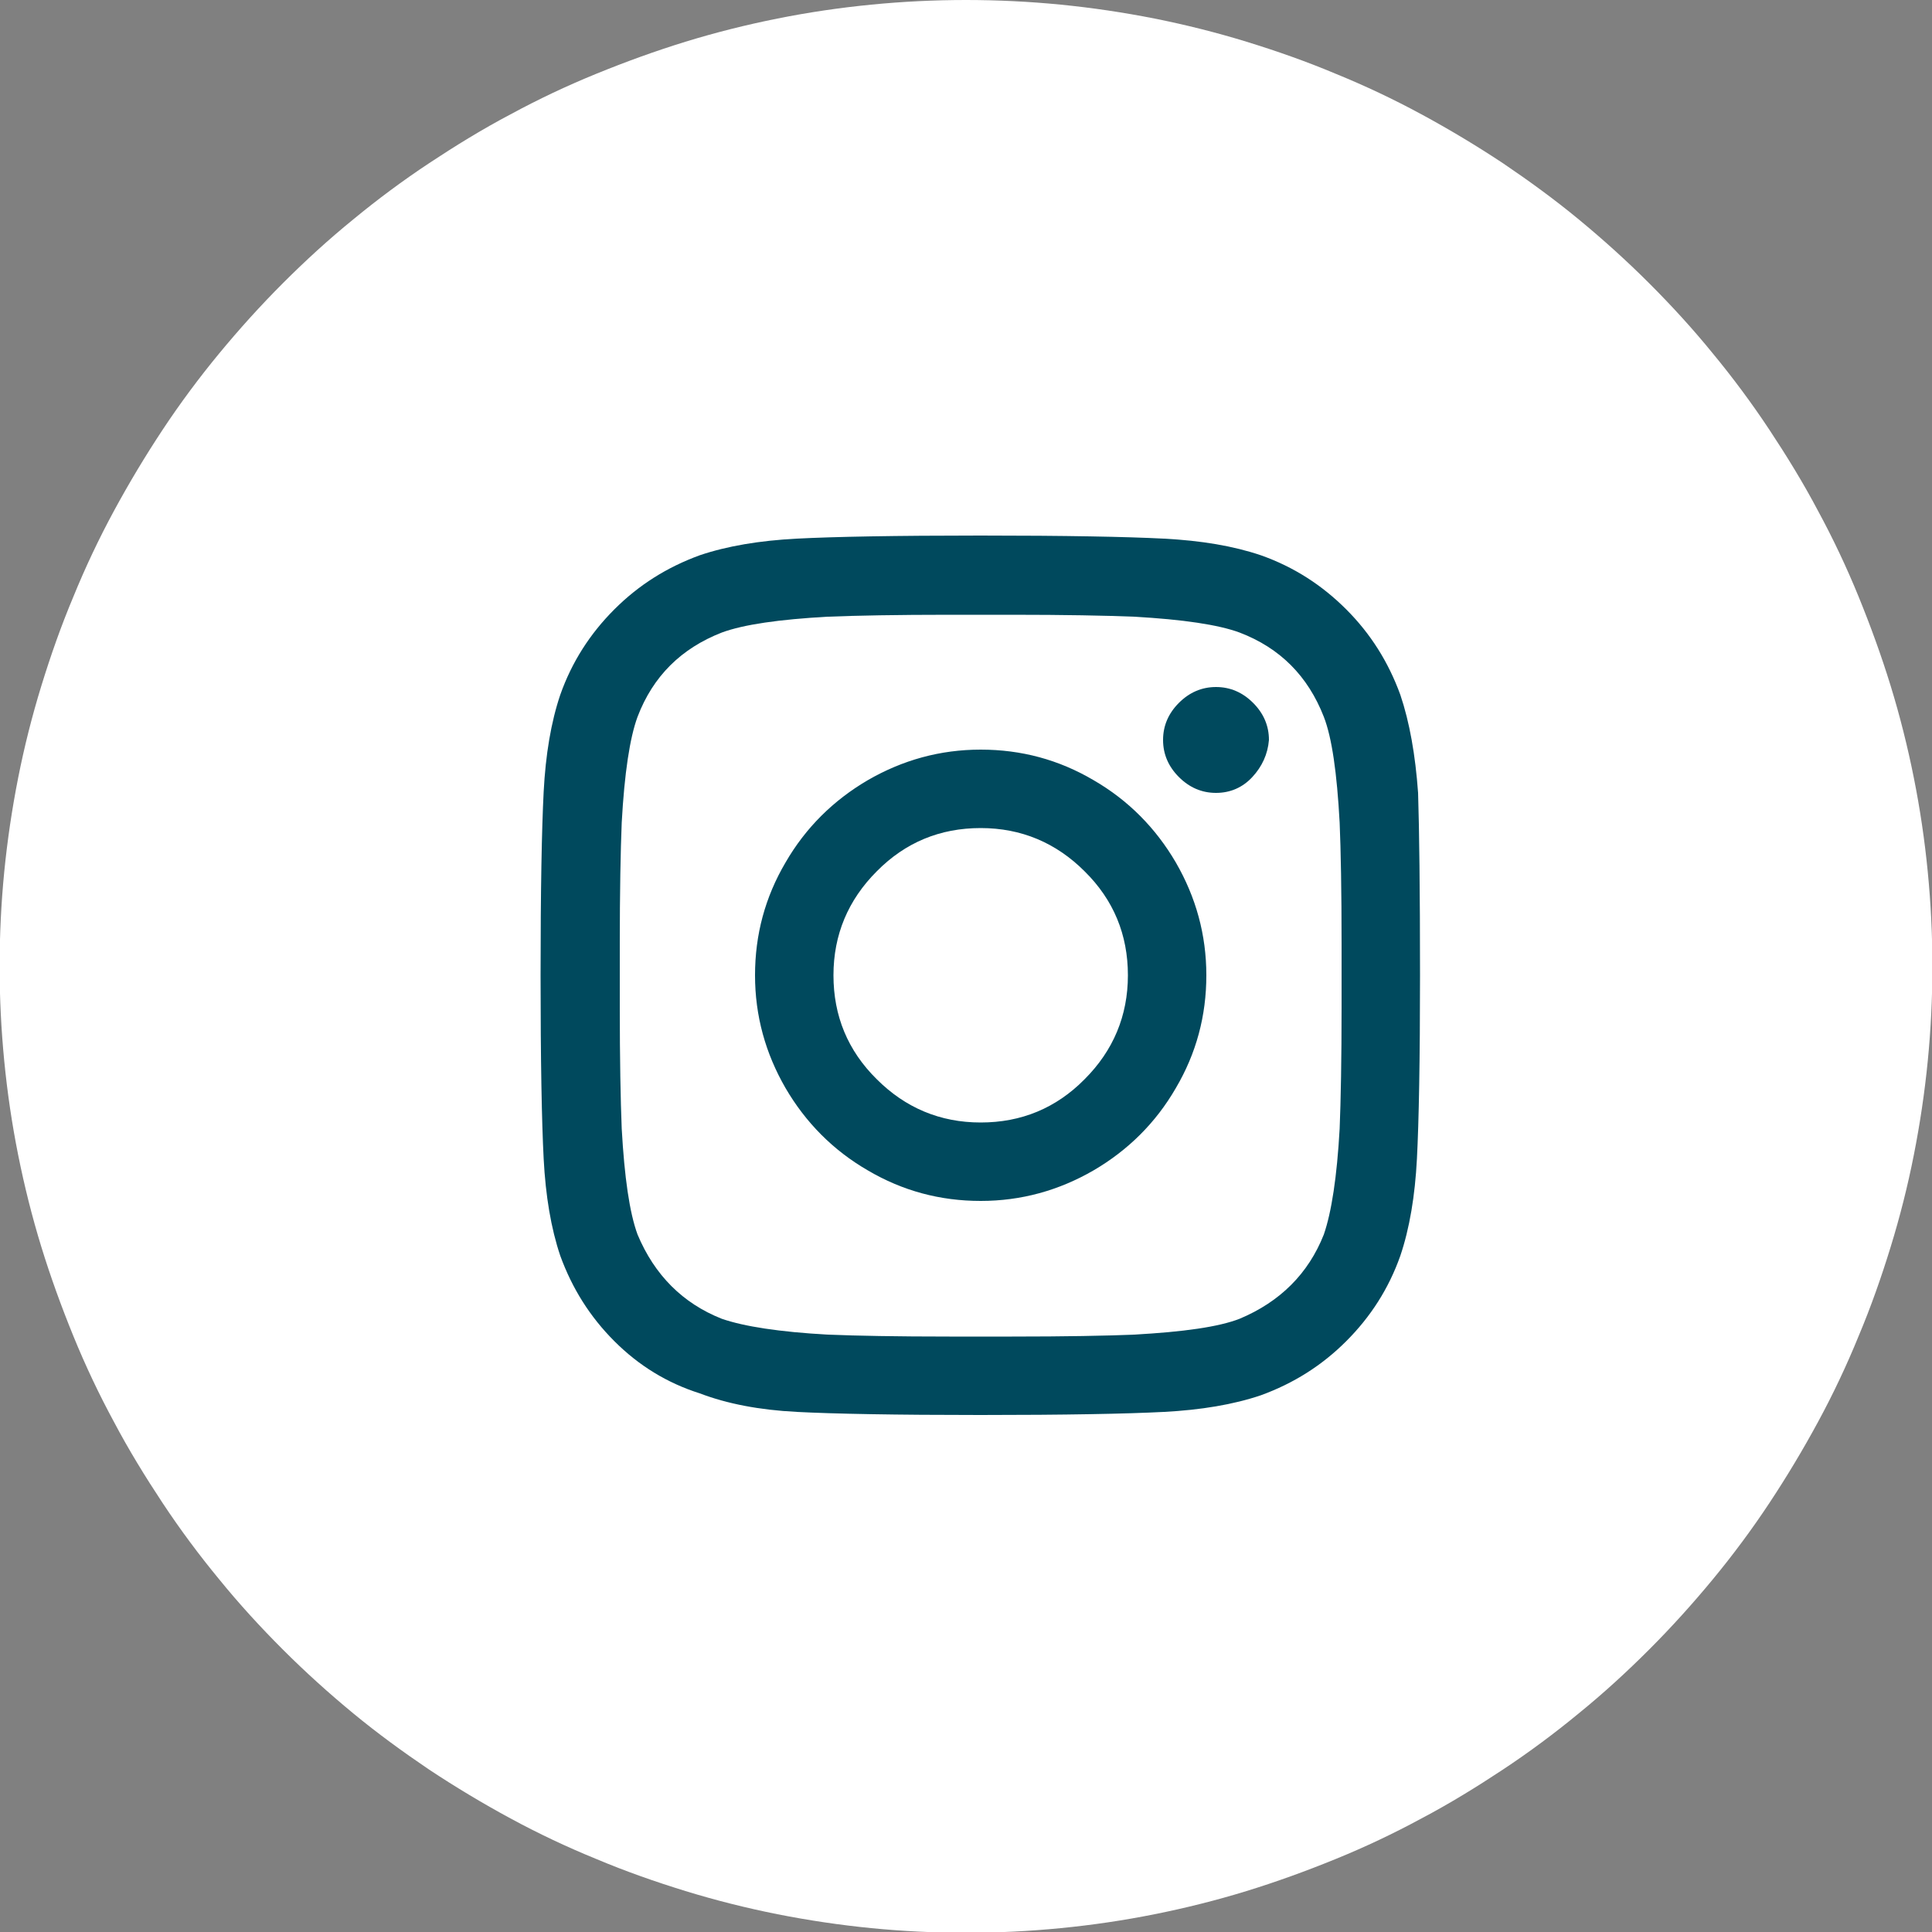
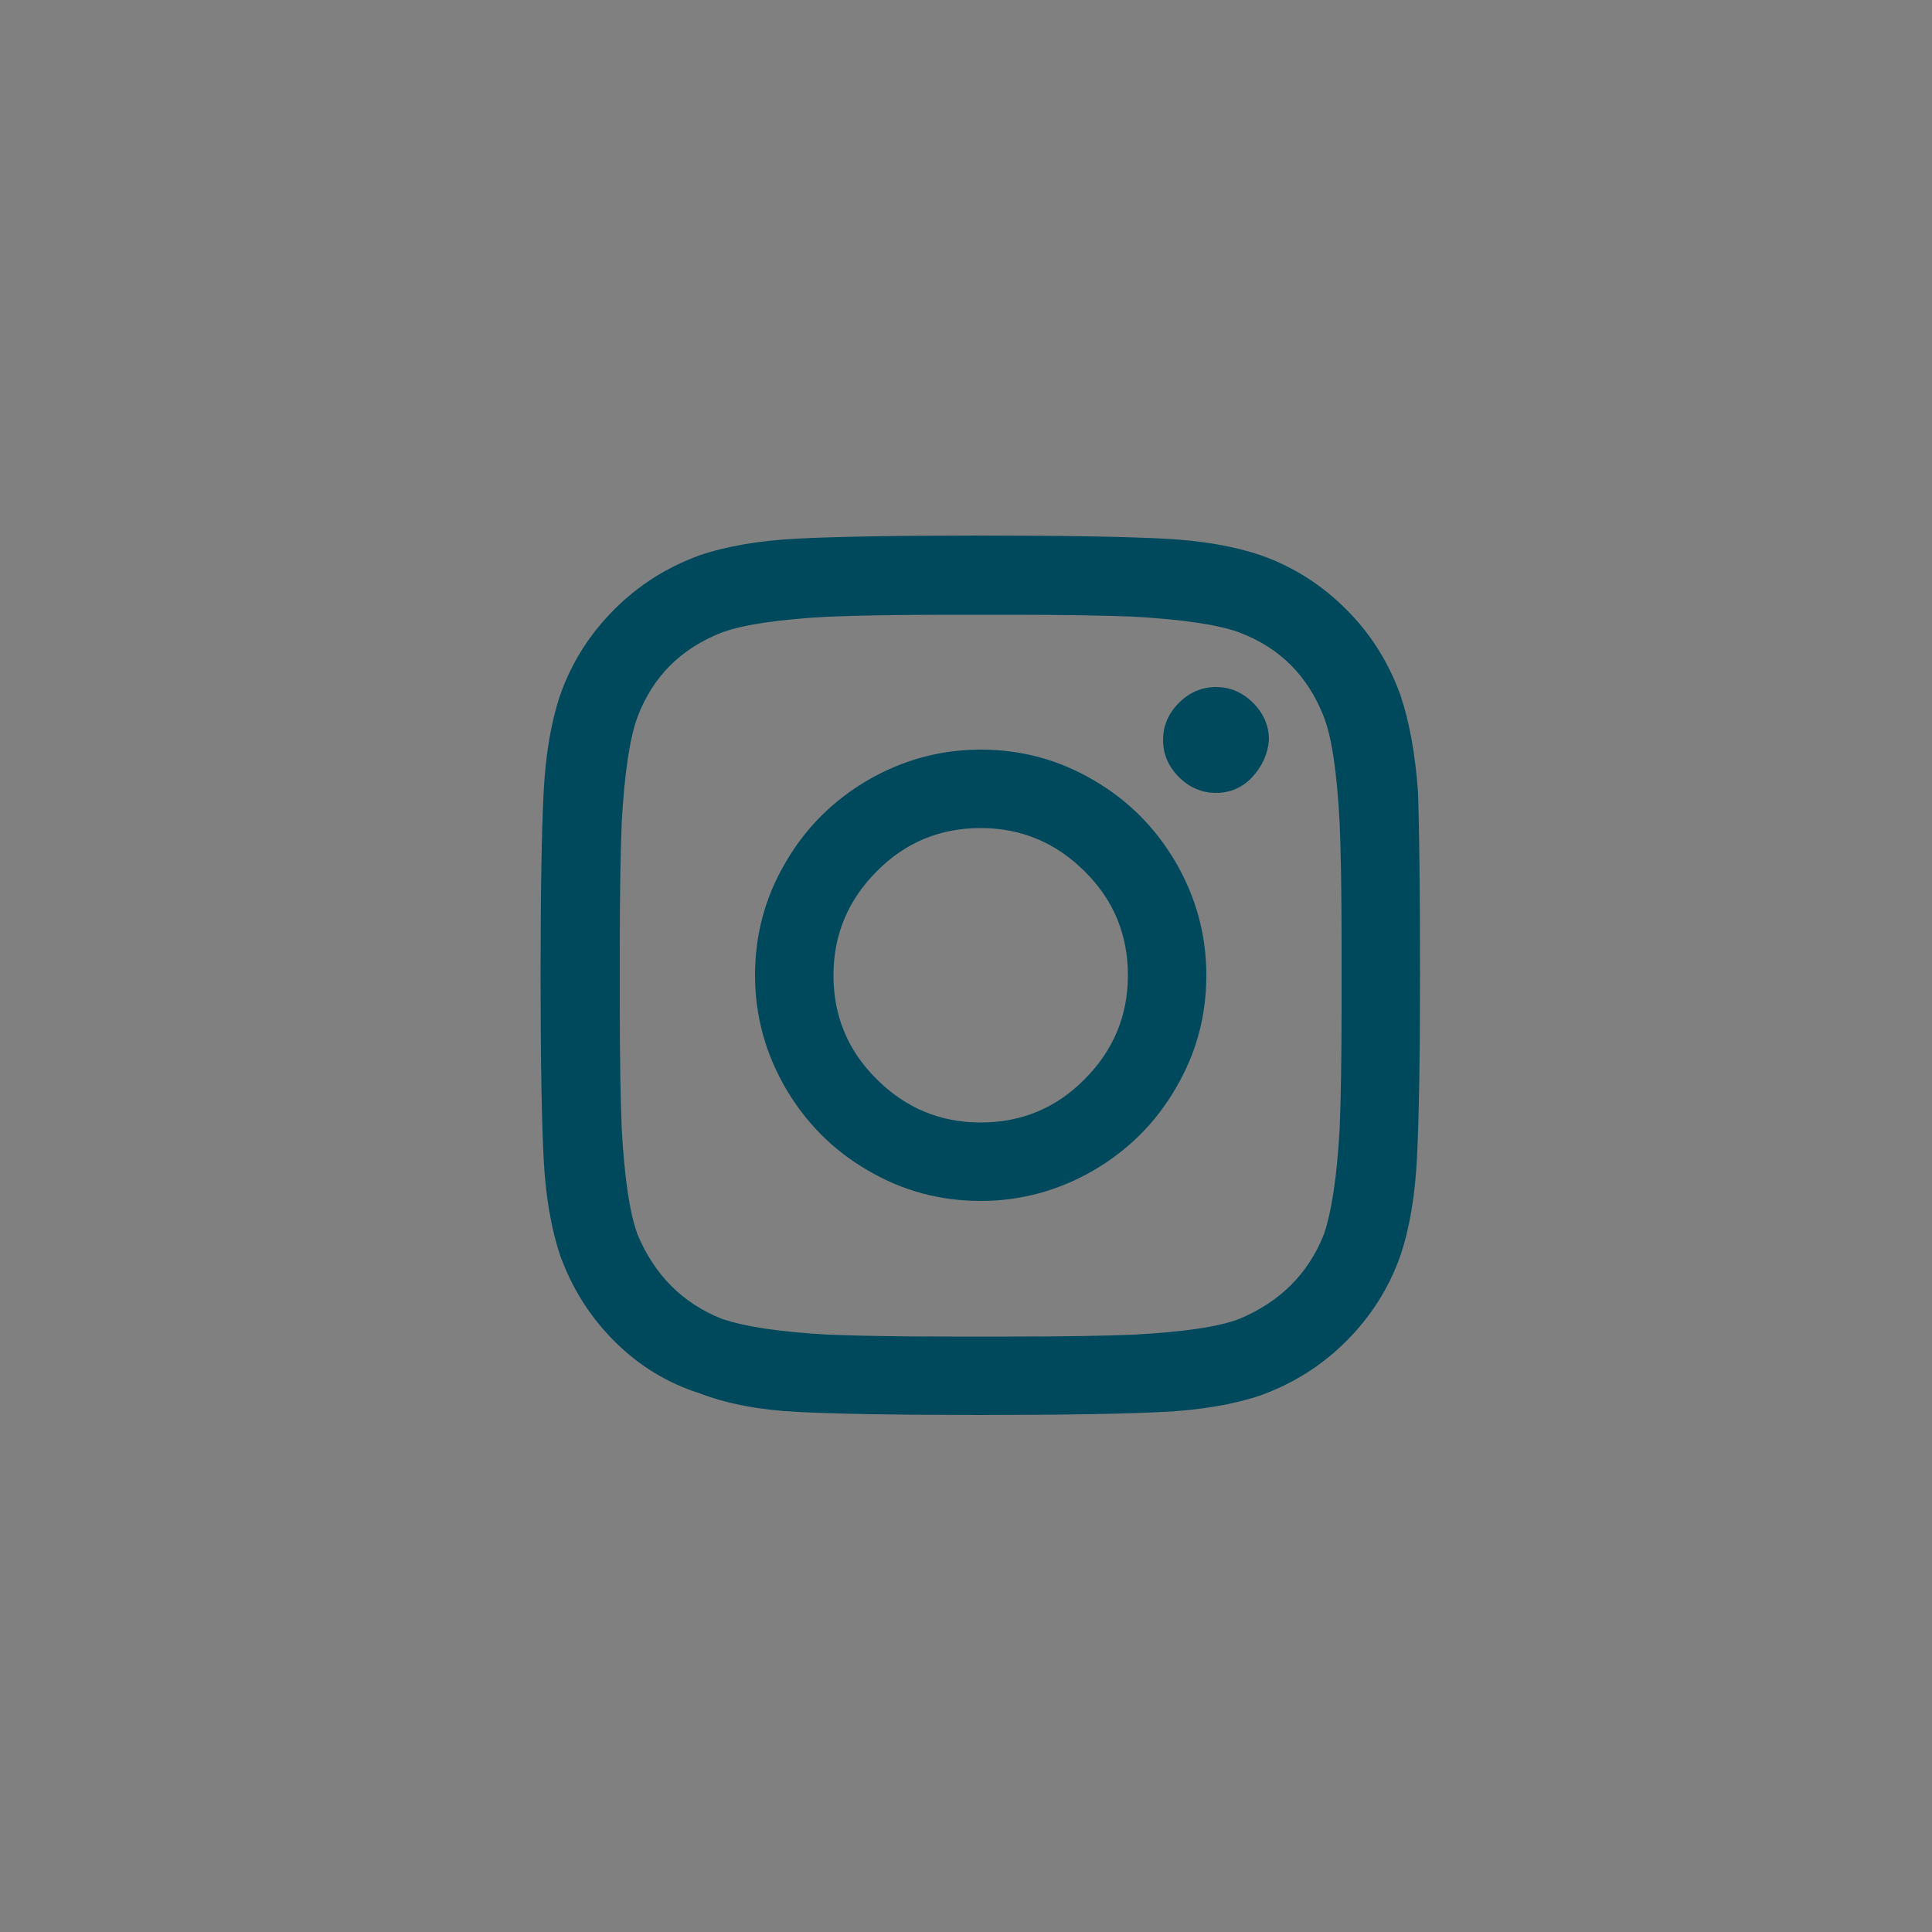
<svg xmlns="http://www.w3.org/2000/svg" viewBox="0 0 50 50">
  <rect x="0" y="0" width="50" height="50" fill="#808080" stroke="none" />
  <defs>
    <style>.d{fill:#00495d;}.e{fill:#ffffff;}</style>
  </defs>
  <g id="a" />
  <g id="b">
    <g id="c">
-       <path class="e" d="M25,0c.82,0,1.64,.04,2.45,.12,.81,.08,1.62,.2,2.43,.36,.8,.16,1.6,.36,2.38,.6s1.55,.51,2.31,.83c.76,.31,1.5,.66,2.22,1.05,.72,.39,1.42,.81,2.1,1.26,.68,.46,1.34,.94,1.97,1.46,.63,.52,1.24,1.07,1.82,1.65,.58,.58,1.13,1.18,1.65,1.82,.52,.63,1.01,1.29,1.46,1.97,.45,.68,.88,1.38,1.26,2.1,.39,.72,.74,1.46,1.05,2.22,.31,.76,.59,1.53,.83,2.31s.44,1.58,.6,2.38,.28,1.61,.36,2.43,.12,1.63,.12,2.45-.04,1.64-.12,2.45-.2,1.62-.36,2.43-.36,1.6-.6,2.38-.51,1.55-.83,2.31c-.31,.76-.66,1.5-1.05,2.22-.39,.72-.81,1.42-1.26,2.1-.45,.68-.94,1.34-1.46,1.97-.52,.63-1.07,1.24-1.65,1.82-.58,.58-1.18,1.13-1.82,1.65-.63,.52-1.29,1.01-1.97,1.46-.68,.45-1.38,.88-2.1,1.26-.72,.39-1.46,.74-2.22,1.05-.76,.31-1.53,.59-2.31,.83s-1.58,.44-2.38,.6c-.8,.16-1.61,.28-2.43,.36-.81,.08-1.63,.12-2.45,.12s-1.64-.04-2.45-.12c-.81-.08-1.62-.2-2.43-.36-.8-.16-1.6-.36-2.38-.6s-1.55-.51-2.31-.83c-.76-.31-1.5-.66-2.22-1.05-.72-.39-1.42-.81-2.1-1.26-.68-.46-1.34-.94-1.97-1.46-.63-.52-1.24-1.07-1.82-1.65-.58-.58-1.13-1.18-1.65-1.82-.52-.63-1.01-1.29-1.46-1.97-.45-.68-.88-1.38-1.26-2.1-.39-.72-.74-1.46-1.05-2.22-.31-.76-.59-1.53-.83-2.31s-.44-1.58-.6-2.38-.28-1.61-.36-2.43-.12-1.63-.12-2.45,.04-1.64,.12-2.45,.2-1.62,.36-2.43,.36-1.6,.6-2.38,.51-1.55,.83-2.31c.31-.76,.66-1.5,1.05-2.22,.39-.72,.81-1.42,1.26-2.1,.45-.68,.94-1.34,1.46-1.97,.52-.63,1.07-1.24,1.65-1.82,.58-.58,1.18-1.13,1.82-1.65,.63-.52,1.29-1.01,1.97-1.46,.68-.45,1.38-.88,2.1-1.26,.72-.39,1.46-.74,2.22-1.05,.76-.31,1.53-.59,2.31-.83s1.58-.44,2.38-.6c.8-.16,1.61-.28,2.43-.36,.81-.08,1.63-.12,2.45-.12Z" />
      <path class="d" d="M34.26,31.95c.2-.58,.34-1.49,.41-2.74,.03-.74,.05-1.79,.05-3.15v-1.62c0-1.39-.02-2.44-.05-3.15-.07-1.29-.2-2.2-.41-2.74-.41-1.05-1.13-1.78-2.18-2.18-.54-.2-1.46-.34-2.74-.41-.74-.03-1.79-.05-3.15-.05h-1.62c-1.35,0-2.4,.02-3.15,.05-1.25,.07-2.17,.2-2.74,.41-1.05,.41-1.78,1.13-2.18,2.18-.2,.54-.34,1.46-.41,2.74-.03,.74-.05,1.79-.05,3.15v1.62c0,1.35,.02,2.4,.05,3.15,.07,1.25,.2,2.17,.41,2.74,.44,1.05,1.17,1.78,2.18,2.18,.58,.2,1.49,.34,2.74,.41,.74,.03,1.79,.05,3.15,.05h1.62c1.39,0,2.44-.02,3.15-.05,1.29-.07,2.2-.2,2.74-.41,1.05-.44,1.78-1.17,2.18-2.18Zm2.44-11.43c.03,.95,.05,2.52,.05,4.72s-.03,3.78-.08,4.75c-.05,.96-.19,1.8-.43,2.51-.3,.85-.77,1.58-1.4,2.21-.63,.63-1.36,1.09-2.21,1.4-.71,.24-1.55,.38-2.51,.43s-2.55,.08-4.75,.08-3.78-.03-4.75-.08-1.8-.21-2.51-.48c-.85-.27-1.58-.72-2.21-1.35-.63-.63-1.09-1.36-1.4-2.21-.24-.71-.38-1.55-.43-2.51-.05-.96-.08-2.55-.08-4.75s.03-3.78,.08-4.75c.05-.96,.19-1.8,.43-2.51,.3-.85,.77-1.58,1.4-2.21s1.36-1.09,2.21-1.4c.71-.24,1.55-.38,2.51-.43s2.55-.08,4.75-.08,3.78,.03,4.75,.08,1.8,.19,2.51,.43c.85,.3,1.58,.77,2.21,1.4s1.09,1.36,1.4,2.21c.24,.71,.39,1.56,.46,2.54Zm-3.86-1.37c-.03,.37-.18,.69-.43,.96-.25,.27-.57,.41-.94,.41s-.69-.14-.96-.41c-.27-.27-.41-.59-.41-.96s.14-.69,.41-.96c.27-.27,.59-.41,.96-.41s.69,.14,.96,.41c.27,.27,.41,.59,.41,.96Zm-7.46,9.9c1.05,0,1.95-.37,2.69-1.12,.74-.74,1.12-1.64,1.12-2.69s-.37-1.95-1.12-2.69c-.74-.74-1.64-1.12-2.69-1.12s-1.95,.37-2.69,1.12c-.74,.74-1.12,1.64-1.12,2.69s.37,1.95,1.12,2.69c.74,.74,1.64,1.12,2.69,1.12Zm0-9.65c1.05,0,2.02,.26,2.92,.79,.9,.52,1.61,1.24,2.13,2.13,.52,.9,.79,1.87,.79,2.92s-.26,2.02-.79,2.92c-.52,.9-1.24,1.61-2.13,2.13-.9,.52-1.87,.79-2.92,.79s-2.02-.26-2.92-.79c-.9-.52-1.61-1.24-2.13-2.13-.52-.9-.79-1.87-.79-2.92s.26-2.02,.79-2.92c.52-.9,1.24-1.61,2.13-2.13,.9-.52,1.87-.79,2.92-.79Z" />
    </g>
  </g>
</svg>